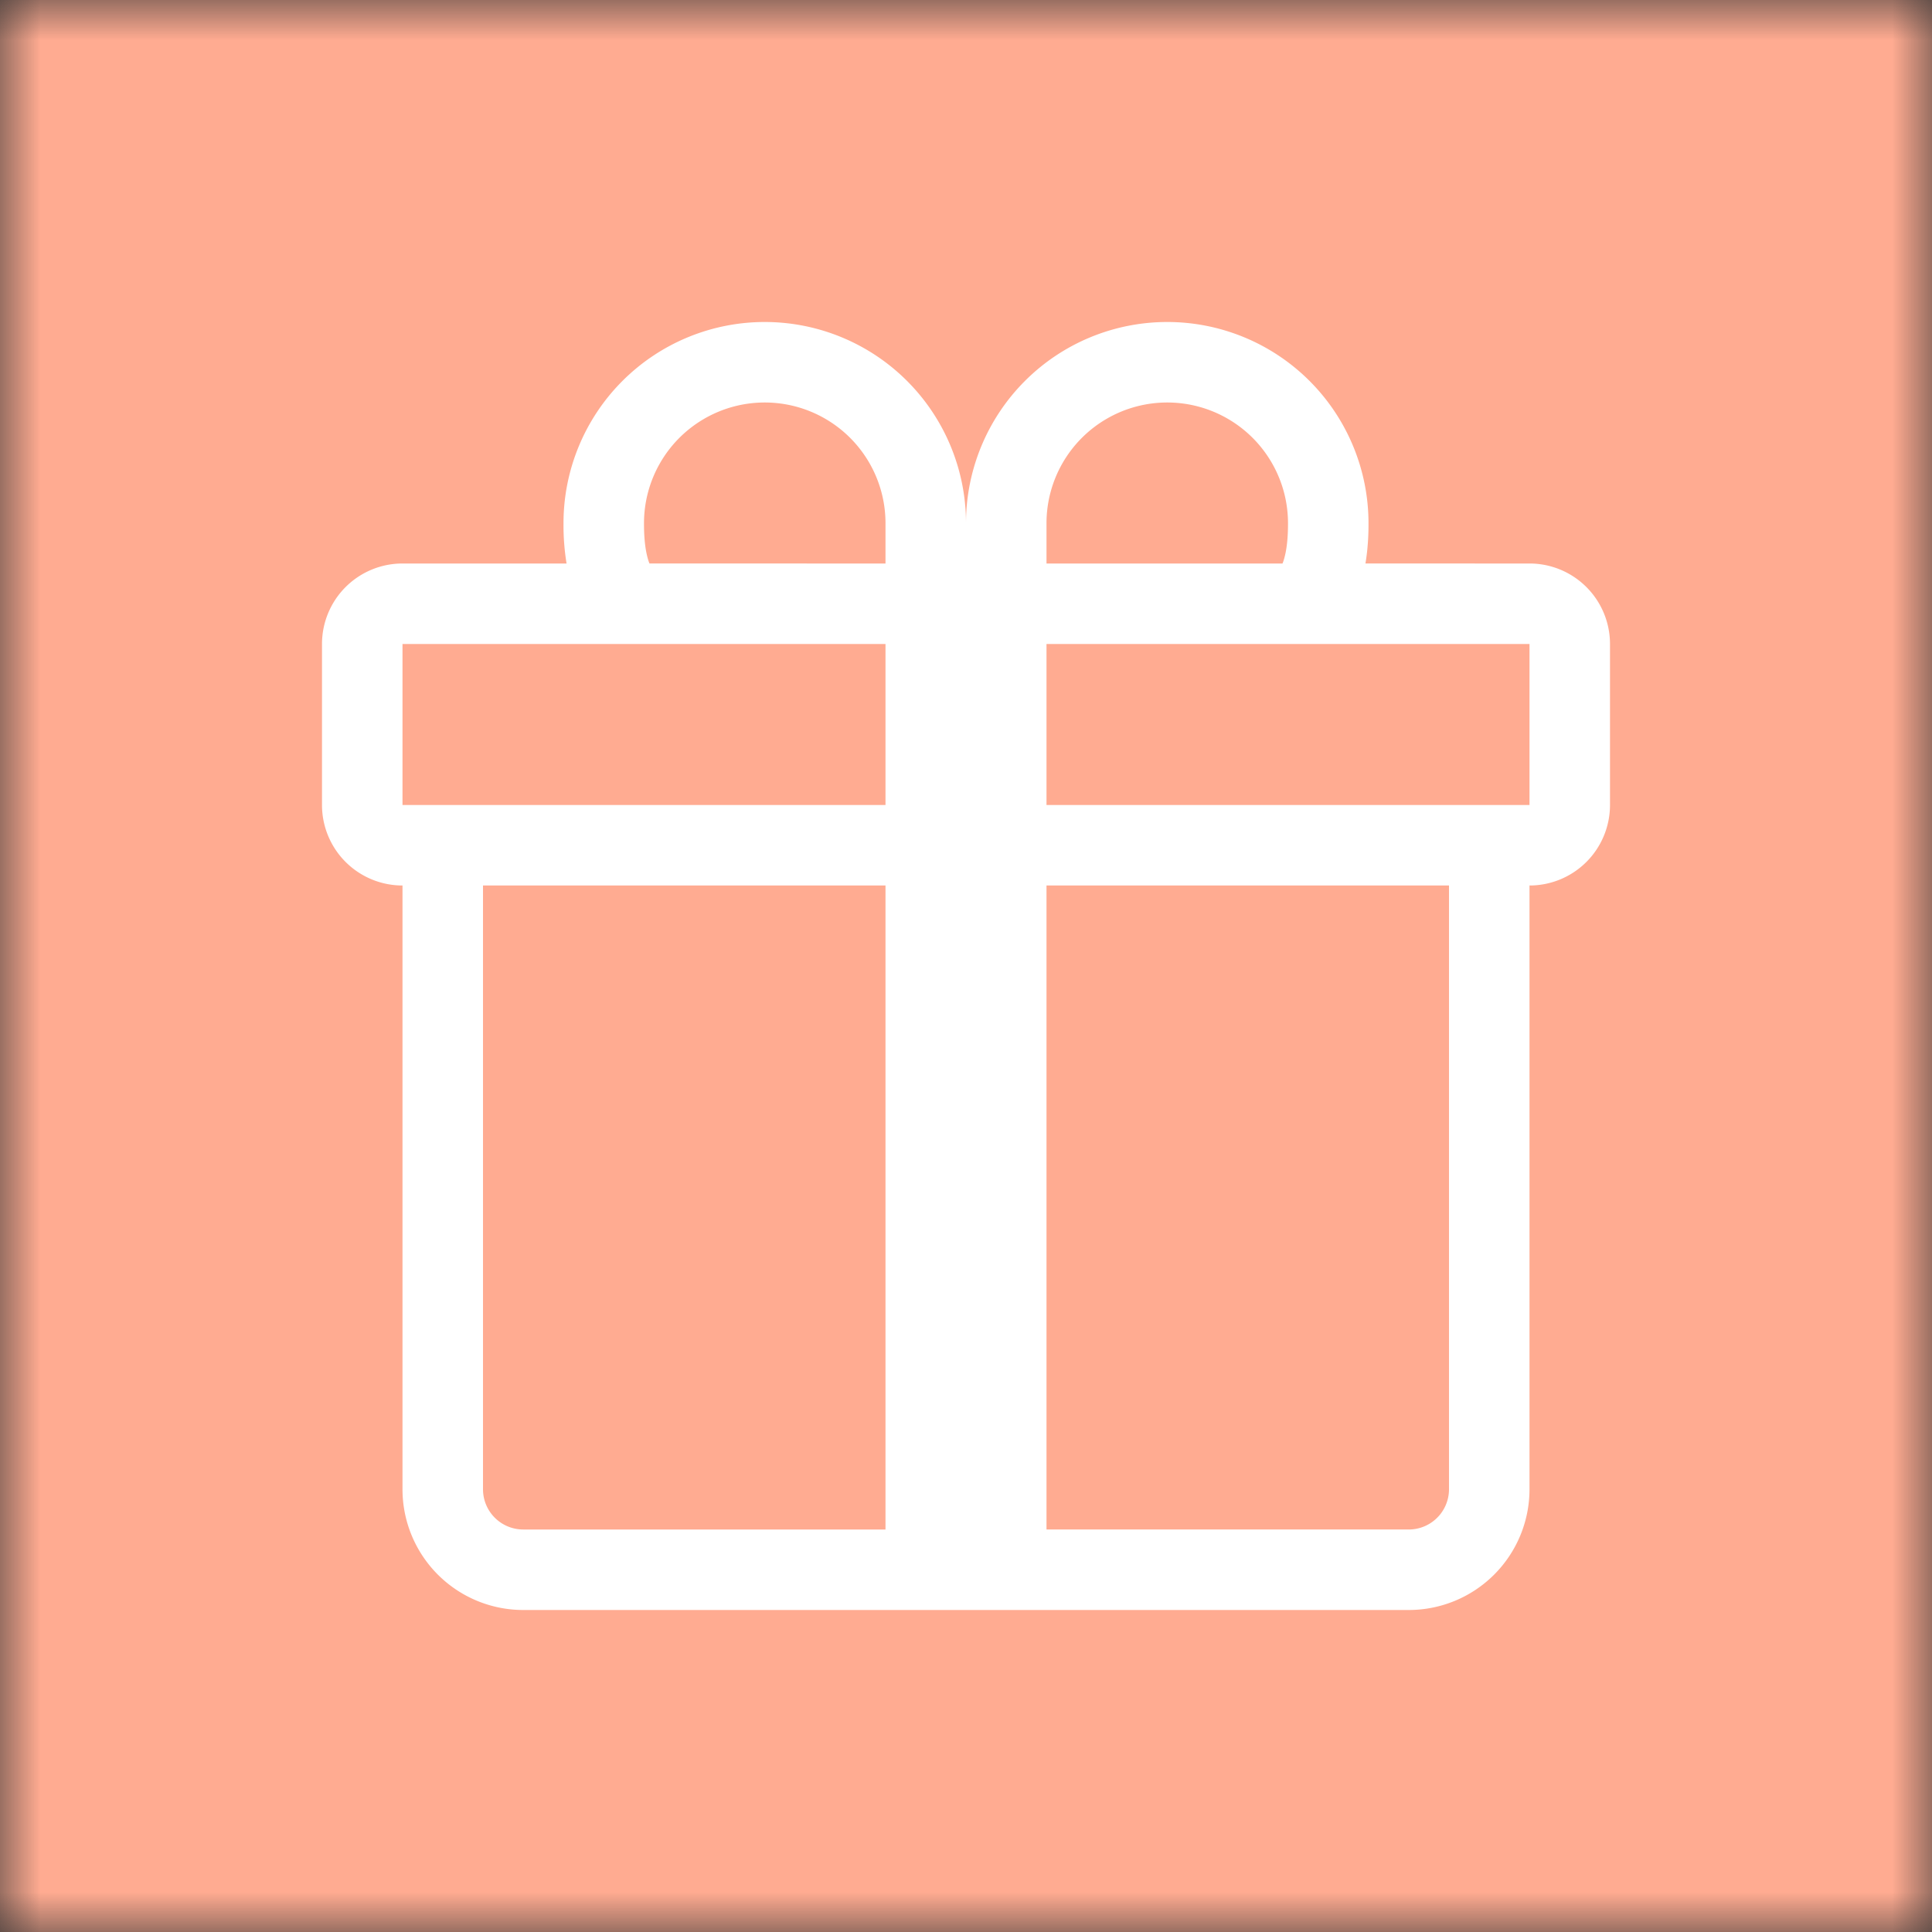
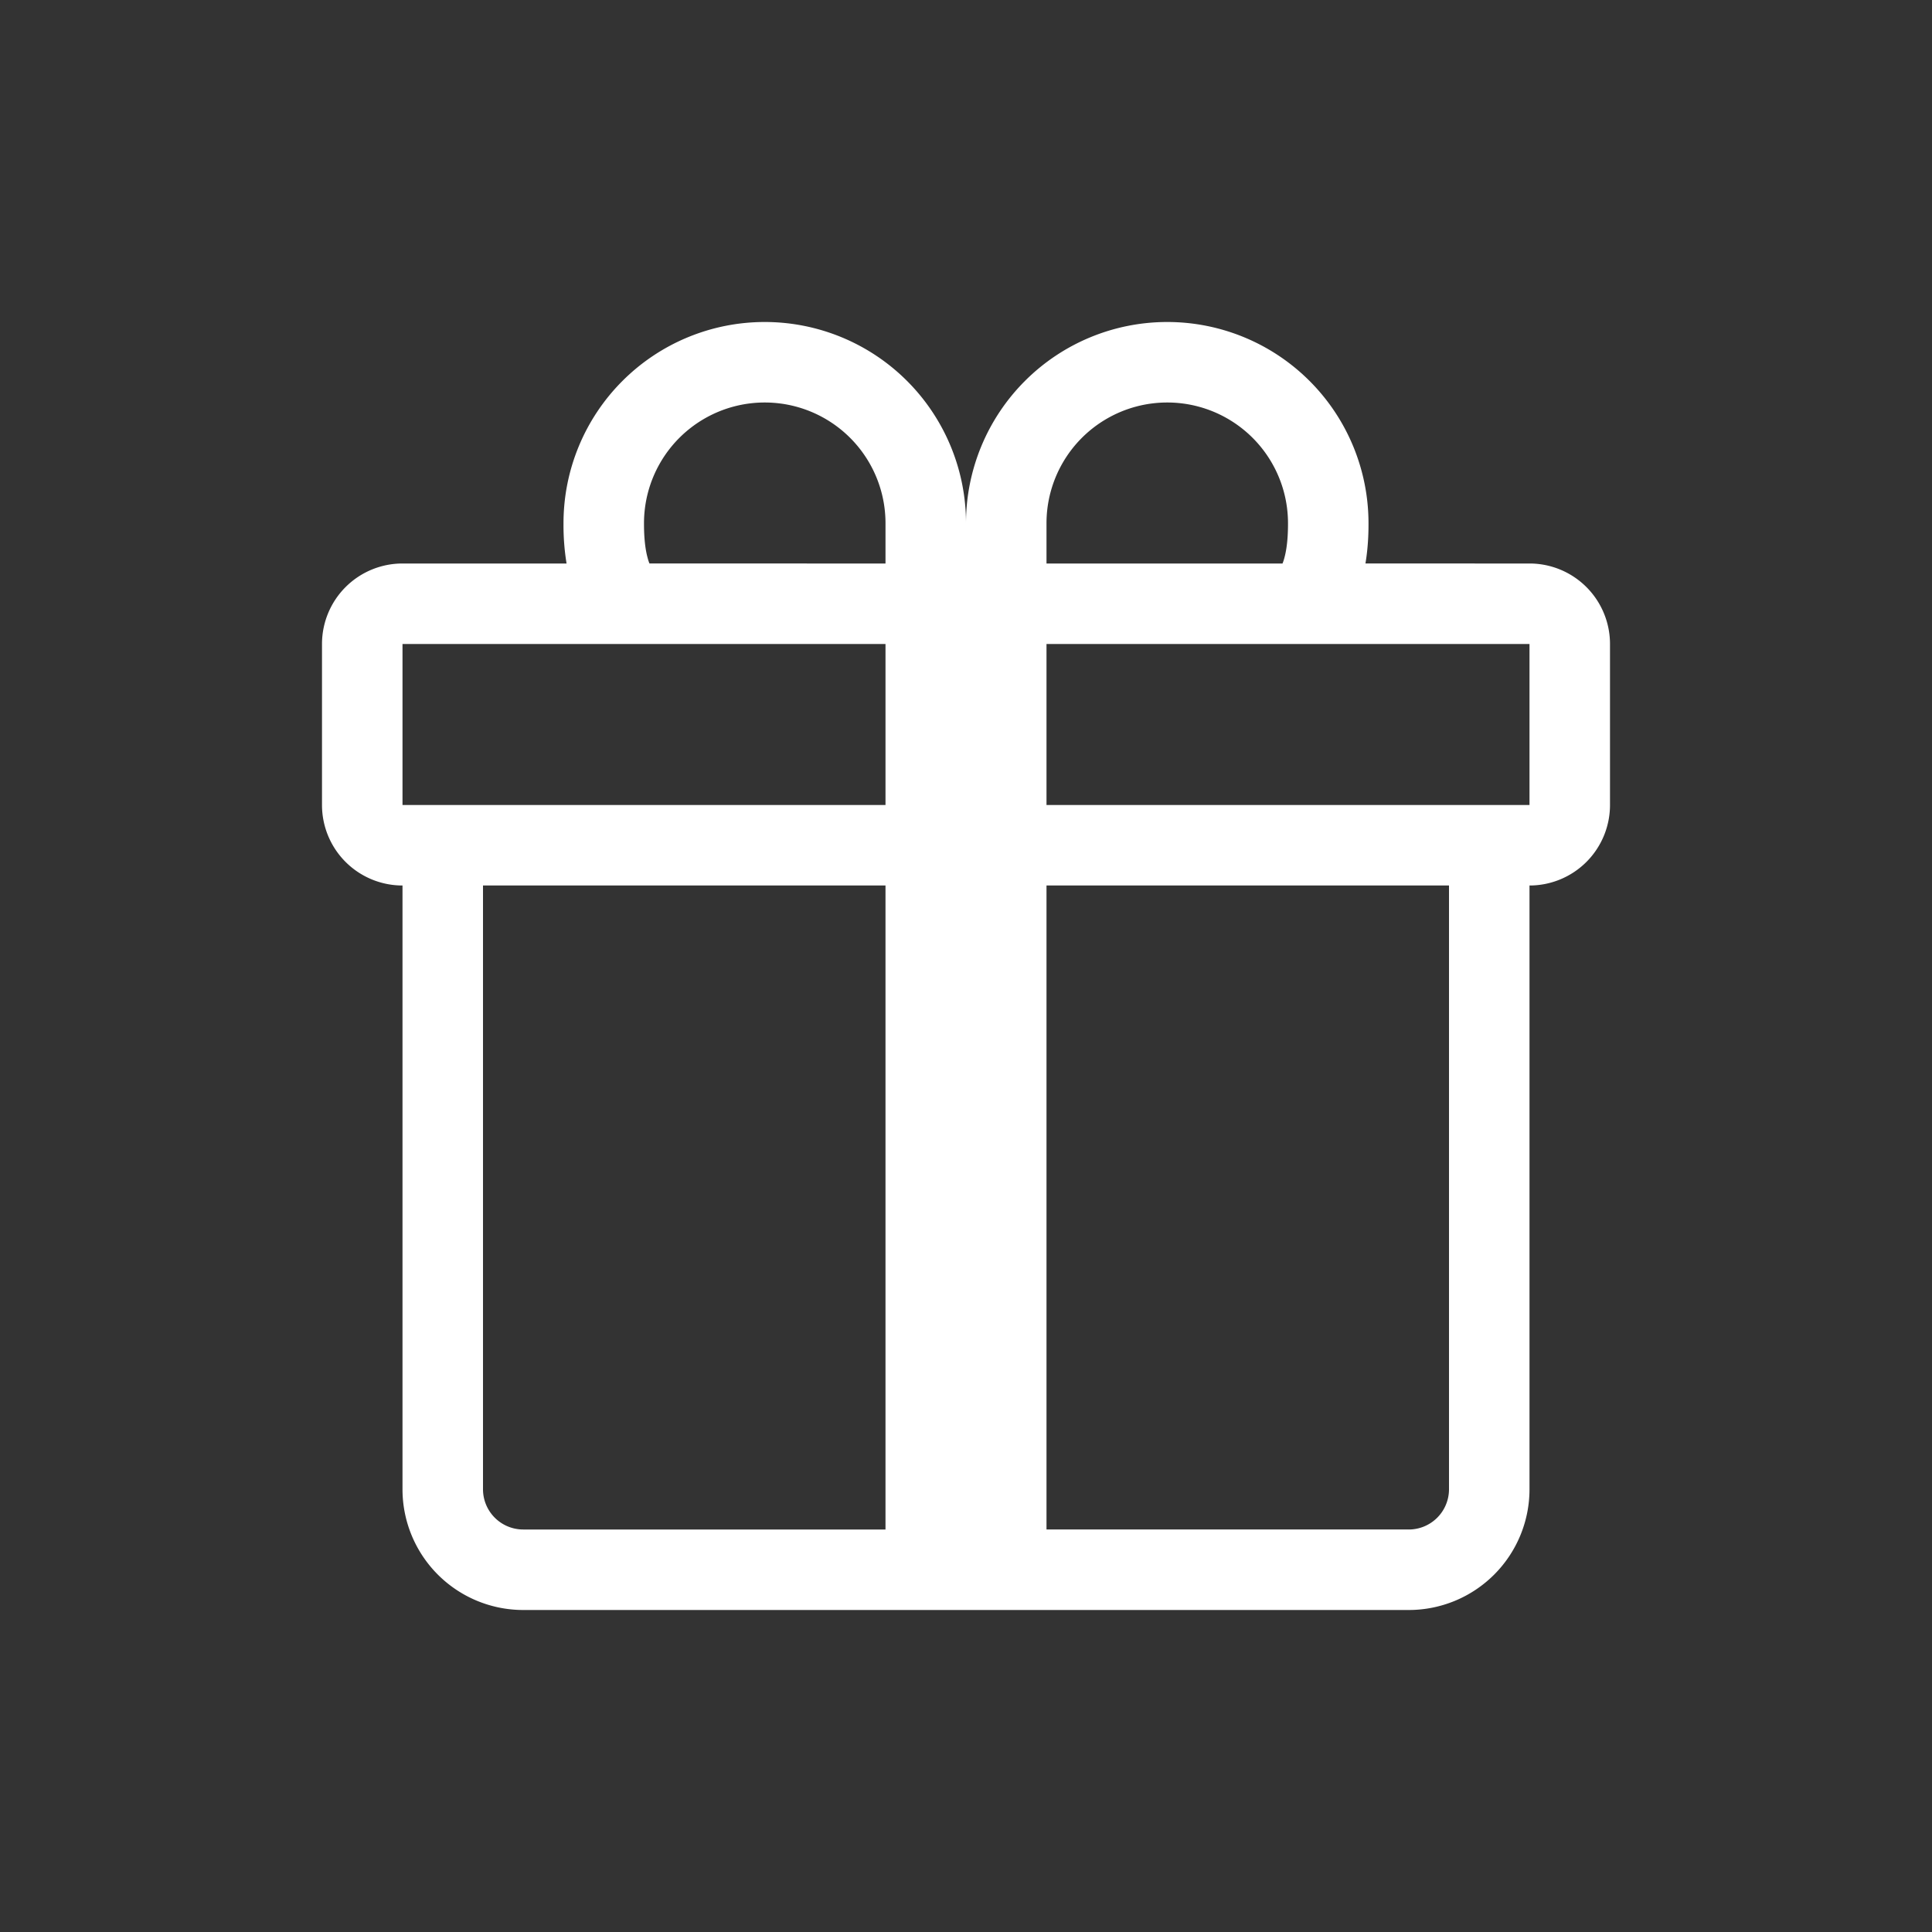
<svg xmlns="http://www.w3.org/2000/svg" viewBox="0 0 24 24" fill="none" shape-rendering="auto">
  <rect x="0" y="0" width="24" height="24" fill="#333333" stroke="none" />
  <mask id="viewboxMask">
    <rect width="24" height="24" rx="0" ry="0" x="0" y="0" fill="#fff" />
  </mask>
  <g mask="url(#viewboxMask)">
-     <rect fill="#ffab91" width="24" height="24" x="0" y="0" />
    <g transform="translate(4 4)">
      <path d="M3 2.5a2.5 2.5 0 1 1 5 0 2.5 2.5 0 1 1 5 0v.006c0 .07 0 .27-.038.494H15a1 1 0 0 1 1 1v2a1 1 0 0 1-1 1v7.5a1.5 1.5 0 0 1-1.5 1.5h-11A1.5 1.5 0 0 1 1 14.5V7a1 1 0 0 1-1-1V4a1 1 0 0 1 1-1h2.038A2.969 2.969 0 0 1 3 2.506V2.5Zm1.068.5H7v-.5a1.5 1.5 0 0 0-3 0c0 .085.002.274.045.43a.521.521 0 0 0 .023.07ZM9 3h2.932a.556.556 0 0 0 .023-.07c.043-.156.045-.345.045-.43a1.5 1.5 0 1 0-3 0V3ZM1 4v2h6V4H1Zm8 0v2h6V4H9Zm5 3H9v8h4.5a.5.5 0 0 0 .5-.5V7Zm-7 8V7H2v7.5a.5.5 0 0 0 .5.5H7Z" fill="#fff" />
    </g>
  </g>
</svg>